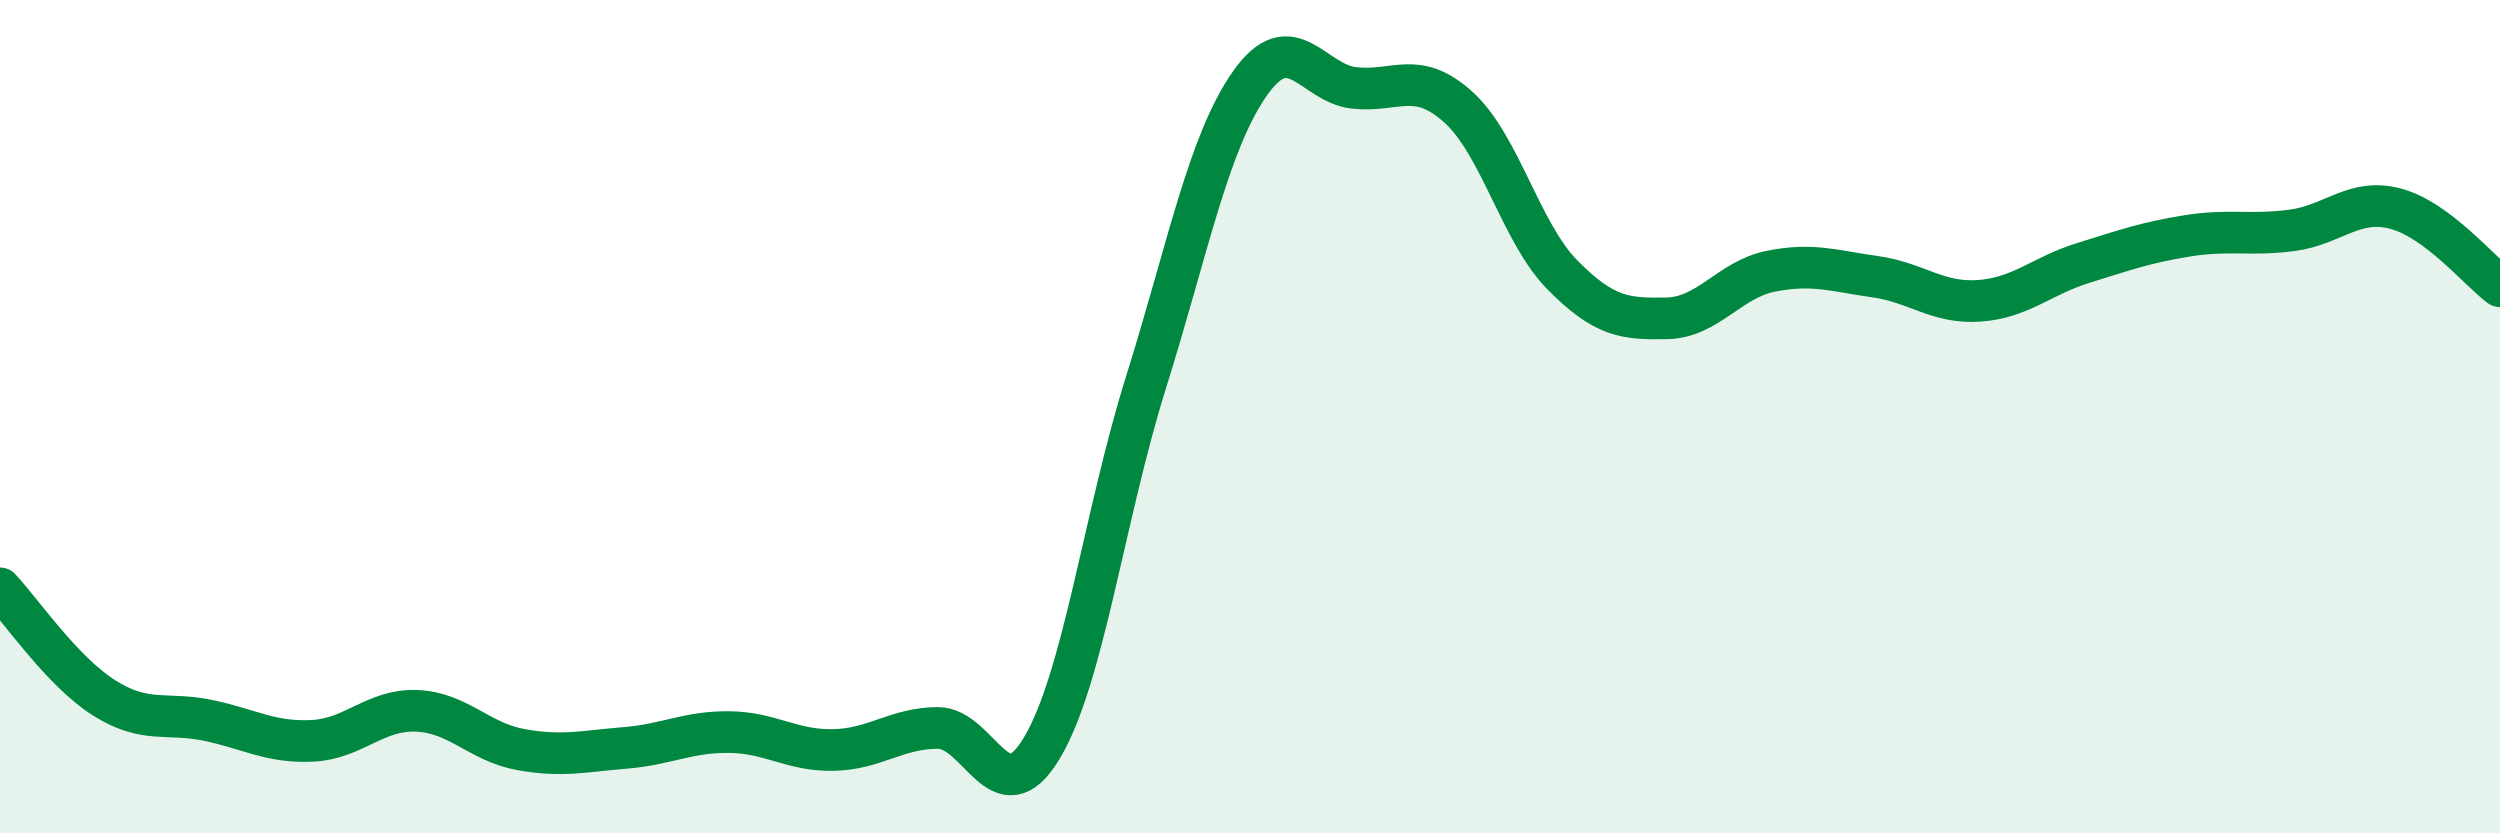
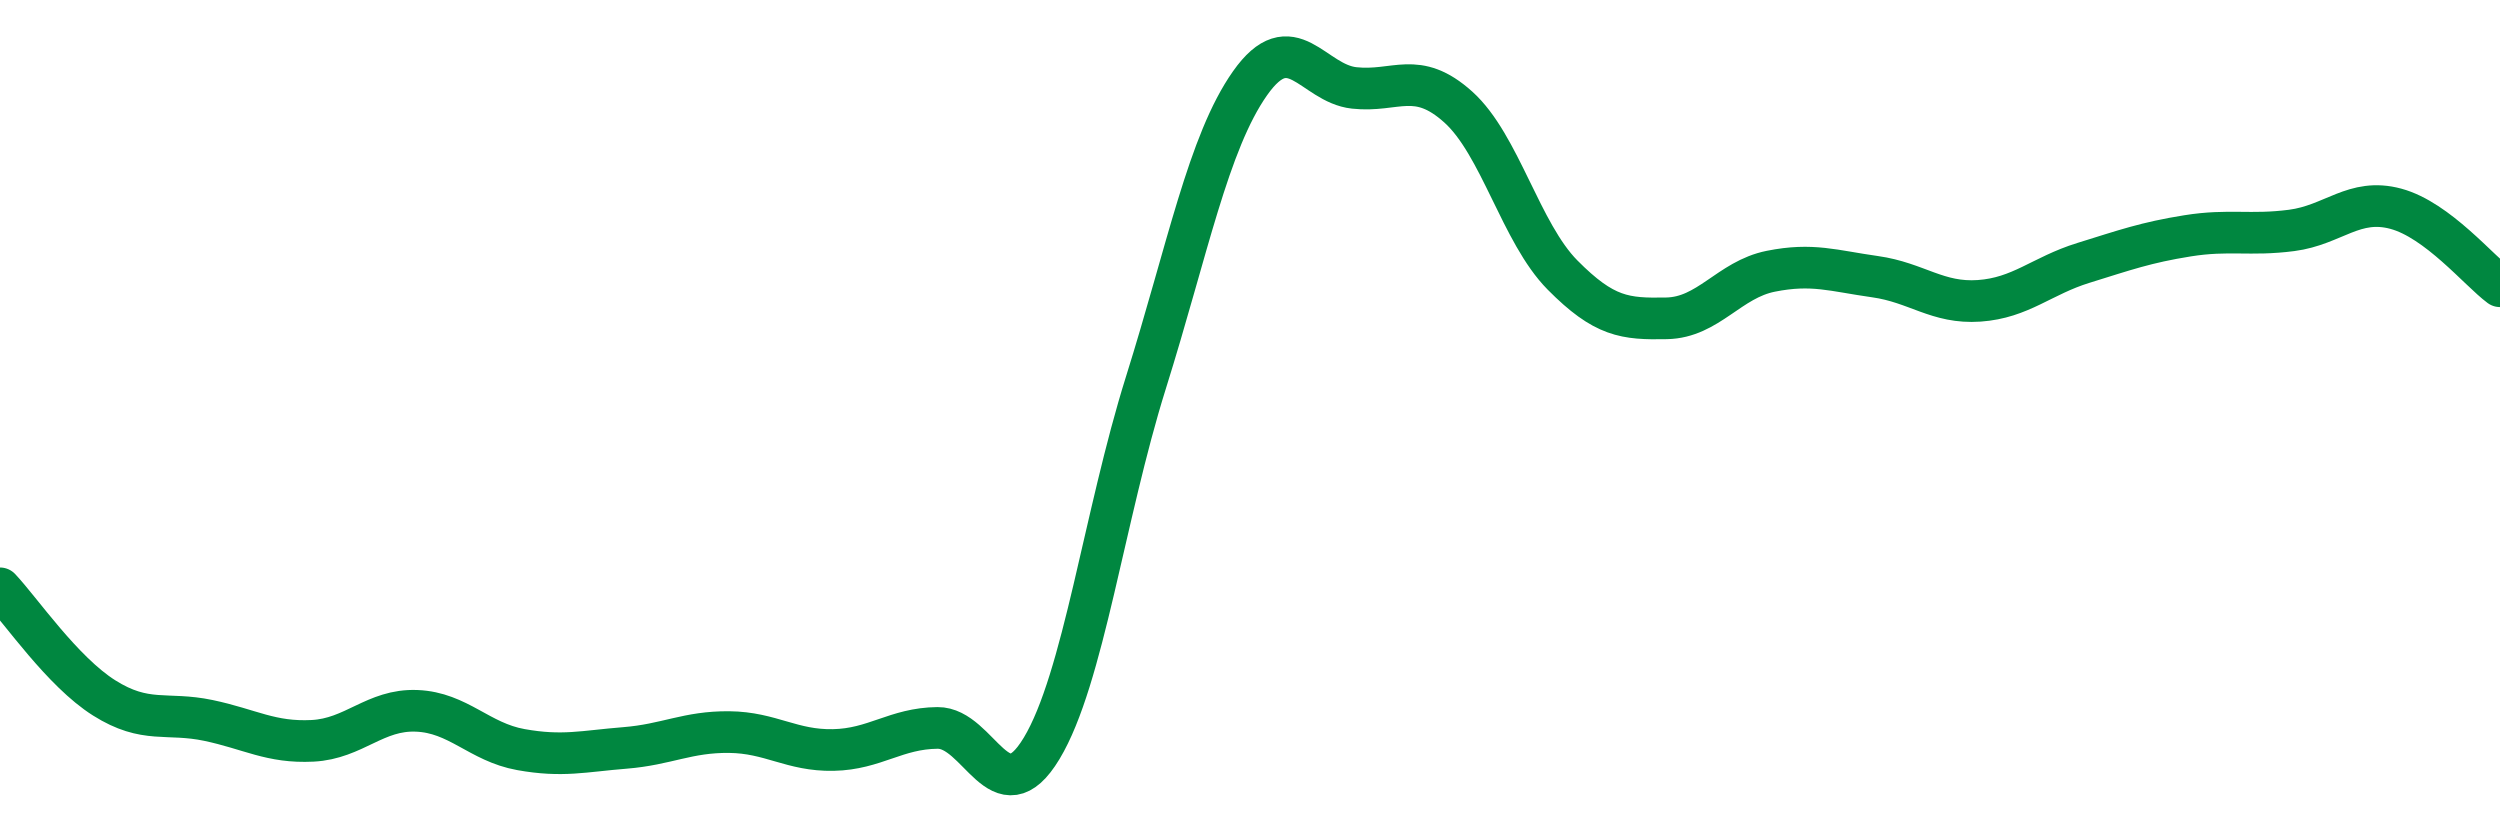
<svg xmlns="http://www.w3.org/2000/svg" width="60" height="20" viewBox="0 0 60 20">
-   <path d="M 0,14.12 C 0.5,14.65 1.5,16.12 2.5,16.75 C 3.5,17.38 4,17.08 5,17.29 C 6,17.5 6.5,17.83 7.5,17.78 C 8.5,17.73 9,17.02 10,17.06 C 11,17.1 11.5,17.81 12.5,17.99 C 13.5,18.17 14,18.03 15,17.95 C 16,17.87 16.5,17.56 17.5,17.57 C 18.5,17.58 19,18.02 20,18 C 21,17.98 21.5,17.48 22.5,17.47 C 23.5,17.46 24,19.62 25,17.96 C 26,16.3 26.5,12.38 27.5,9.19 C 28.5,6 29,3.42 30,2 C 31,0.58 31.5,2 32.5,2.11 C 33.5,2.22 34,1.67 35,2.57 C 36,3.47 36.5,5.59 37.5,6.6 C 38.5,7.61 39,7.66 40,7.64 C 41,7.62 41.5,6.71 42.5,6.51 C 43.5,6.31 44,6.5 45,6.64 C 46,6.78 46.5,7.29 47.5,7.22 C 48.5,7.15 49,6.62 50,6.31 C 51,6 51.5,5.82 52.5,5.66 C 53.5,5.5 54,5.66 55,5.53 C 56,5.4 56.5,4.74 57.5,5.01 C 58.5,5.28 59.5,6.5 60,6.87L60 20L0 20Z" fill="#008740" opacity="0.1" stroke-linecap="round" stroke-linejoin="round" />
  <path d="M 0,14.12 C 0.5,14.65 1.5,16.12 2.5,16.75 C 3.5,17.38 4,17.08 5,17.29 C 6,17.5 6.5,17.83 7.5,17.78 C 8.5,17.73 9,17.02 10,17.06 C 11,17.1 11.5,17.81 12.5,17.99 C 13.5,18.17 14,18.03 15,17.95 C 16,17.87 16.5,17.56 17.5,17.57 C 18.5,17.58 19,18.02 20,18 C 21,17.98 21.5,17.48 22.5,17.47 C 23.5,17.46 24,19.62 25,17.96 C 26,16.3 26.5,12.38 27.5,9.19 C 28.5,6 29,3.42 30,2 C 31,0.58 31.5,2 32.5,2.11 C 33.5,2.22 34,1.67 35,2.57 C 36,3.47 36.5,5.59 37.5,6.6 C 38.5,7.61 39,7.66 40,7.64 C 41,7.62 41.5,6.71 42.5,6.51 C 43.5,6.31 44,6.5 45,6.64 C 46,6.78 46.5,7.29 47.5,7.22 C 48.5,7.15 49,6.62 50,6.31 C 51,6 51.5,5.82 52.5,5.66 C 53.5,5.5 54,5.66 55,5.53 C 56,5.4 56.5,4.74 57.5,5.01 C 58.5,5.28 59.5,6.5 60,6.87" stroke="#008740" stroke-width="1" fill="none" stroke-linecap="round" stroke-linejoin="round" />
</svg>